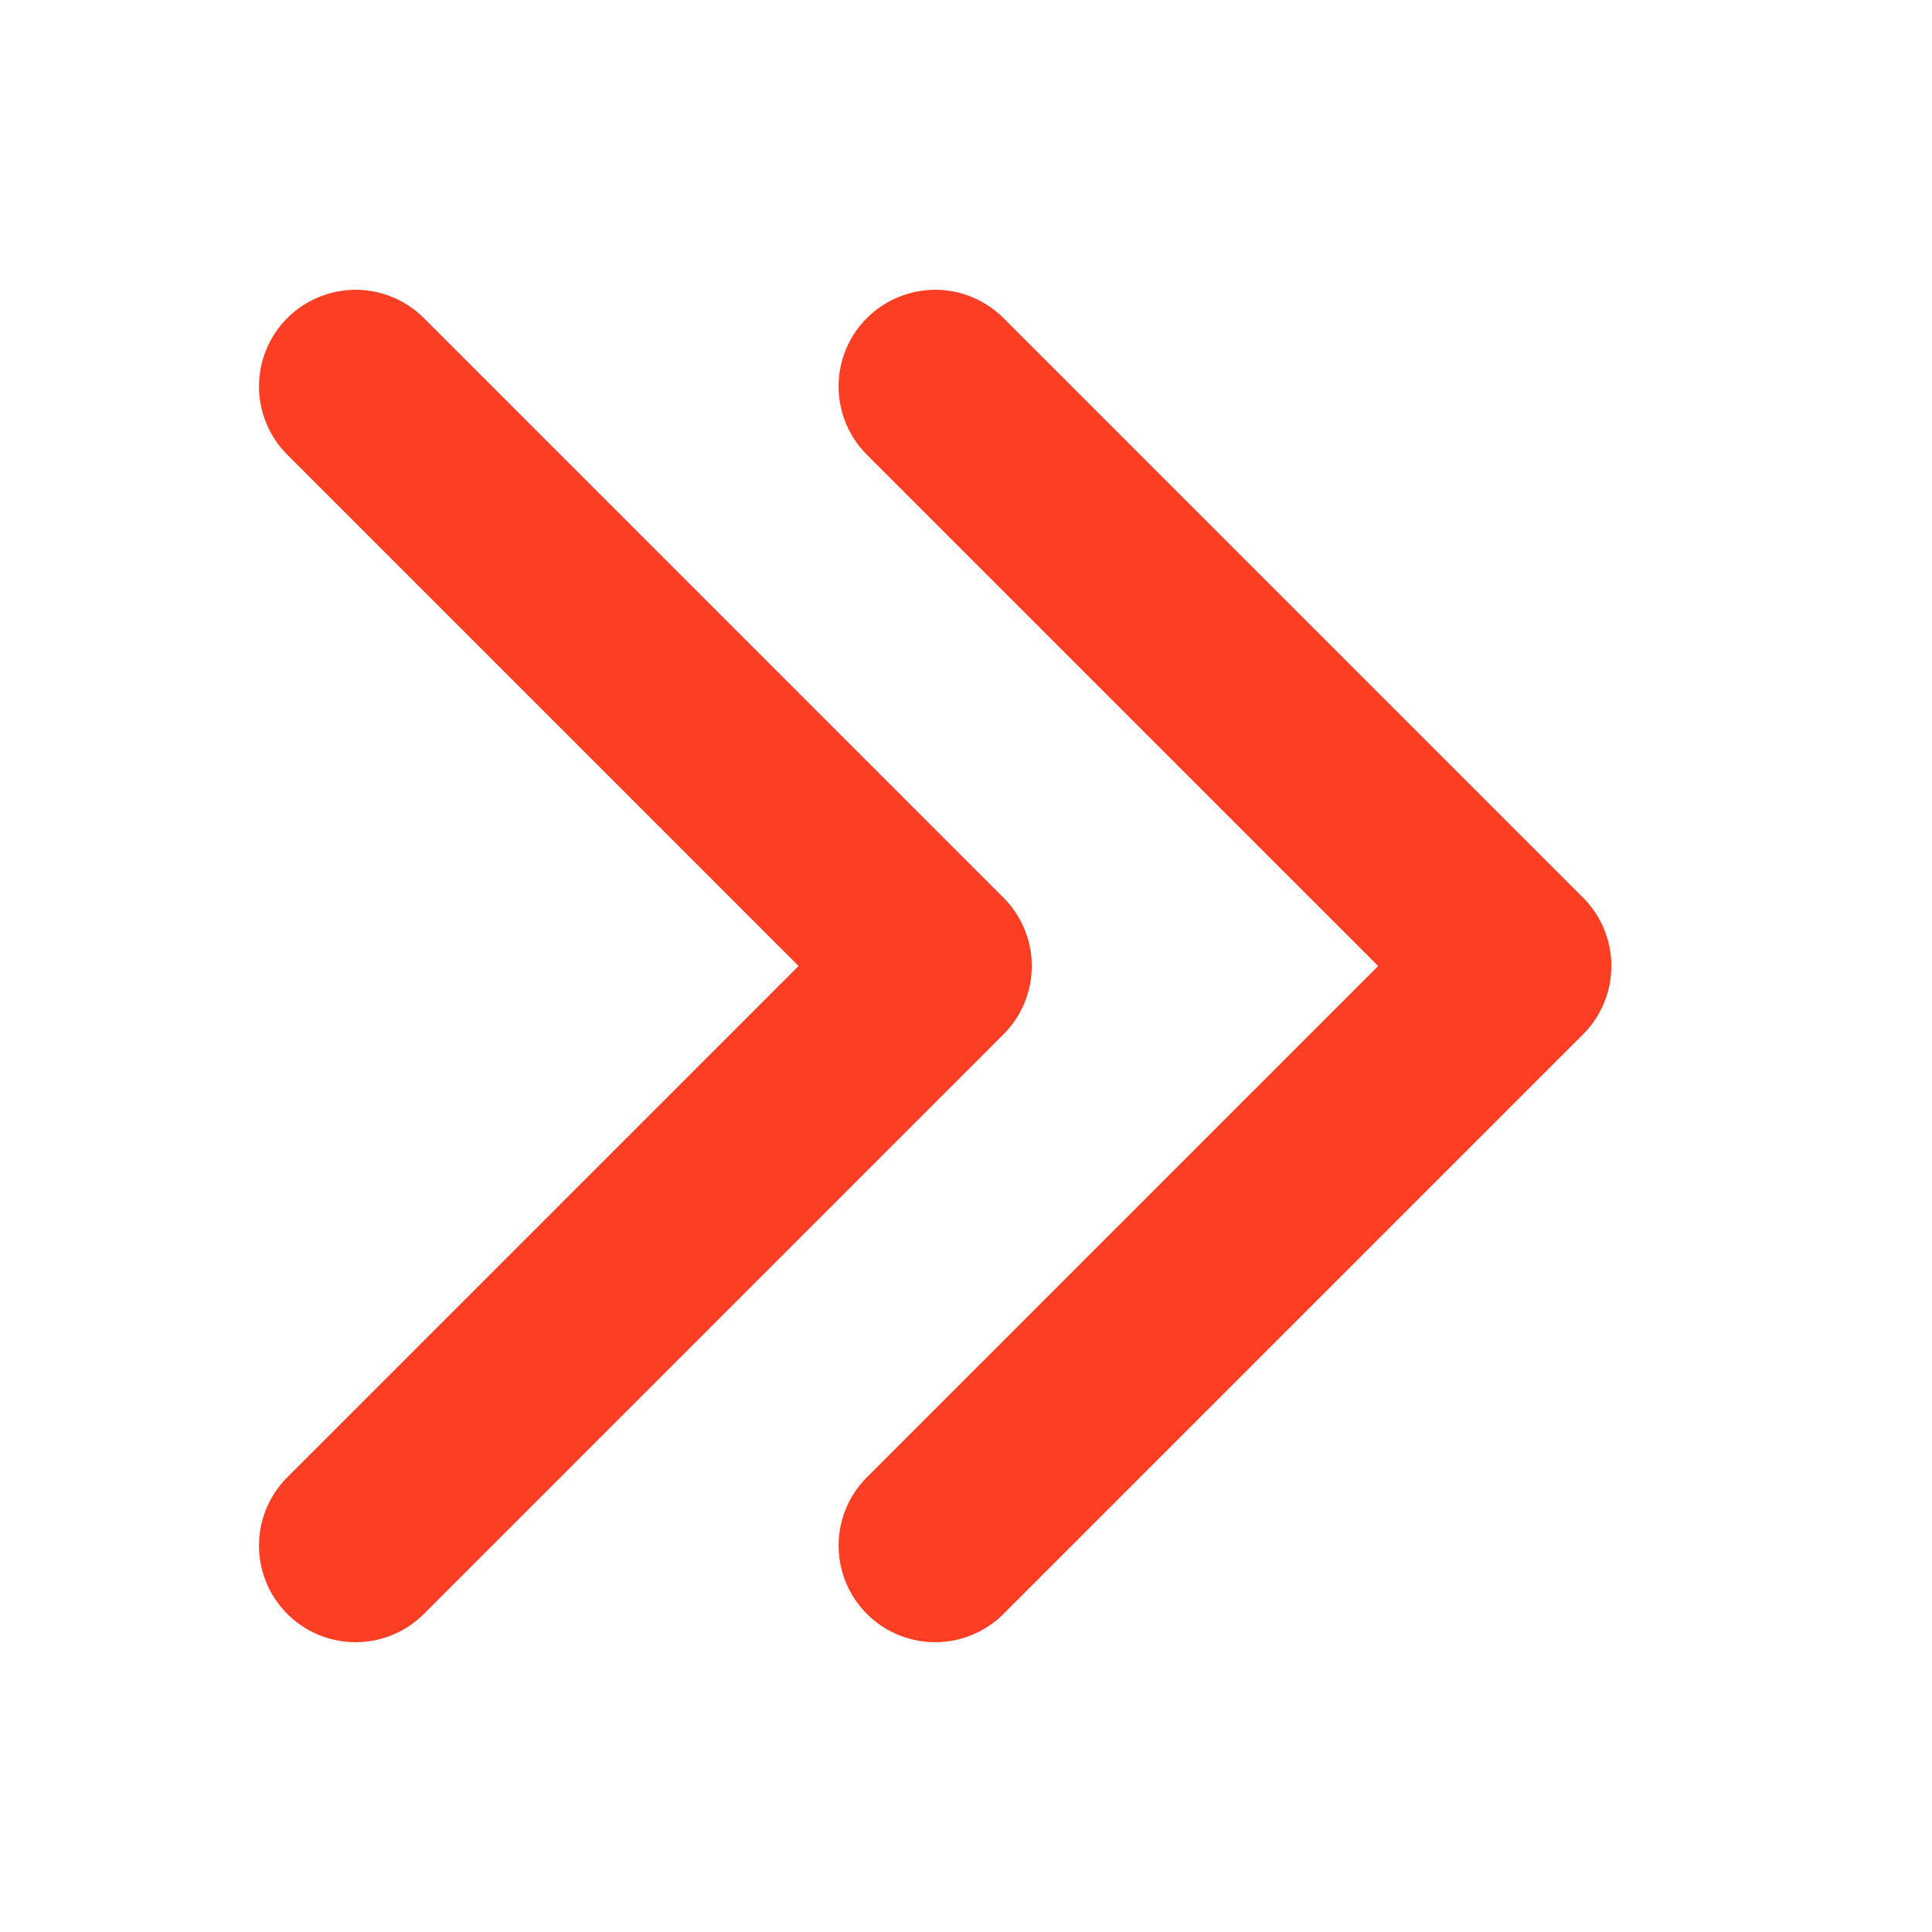
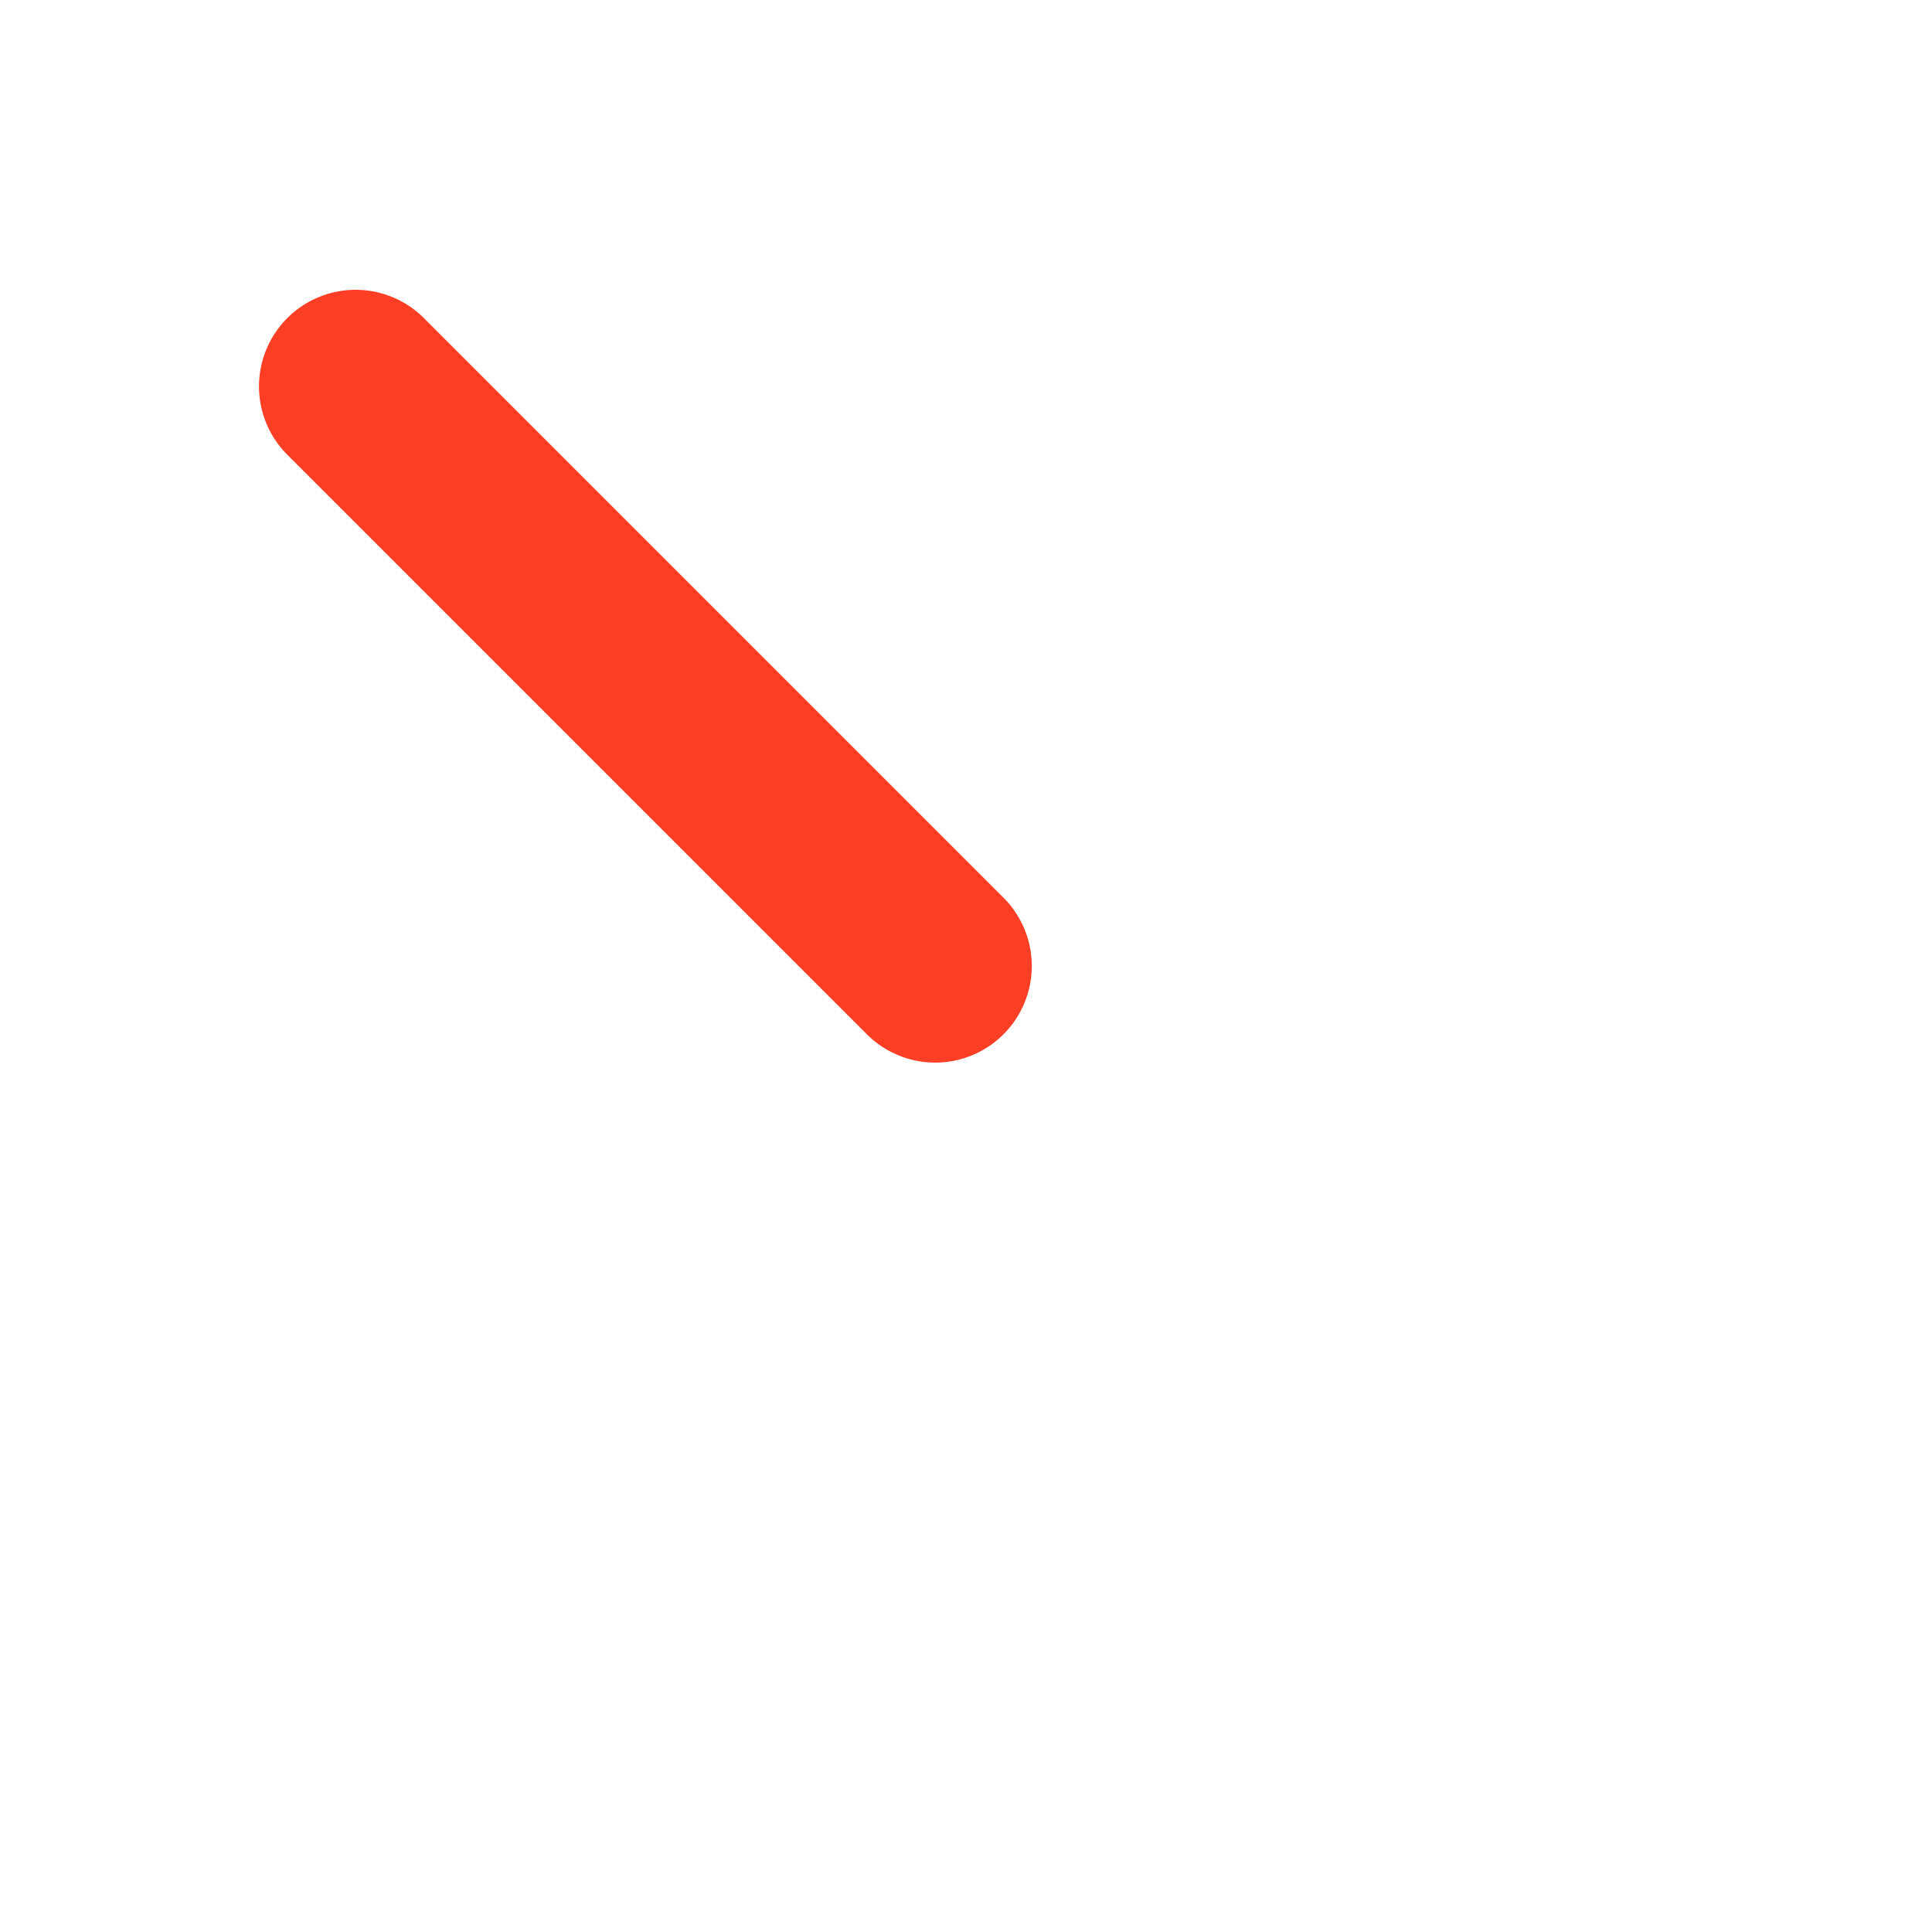
<svg xmlns="http://www.w3.org/2000/svg" width="20" height="20" viewBox="0 0 20 20" fill="none">
-   <path d="M3.681 4L9.681 10L3.681 16" stroke="#FC3E24" stroke-width="2" stroke-linecap="round" stroke-linejoin="round" />
-   <path d="M9.681 4L15.681 10L9.681 16" stroke="#FC3E24" stroke-width="2" stroke-linecap="round" stroke-linejoin="round" />
+   <path d="M3.681 4L9.681 10" stroke="#FC3E24" stroke-width="2" stroke-linecap="round" stroke-linejoin="round" />
</svg>